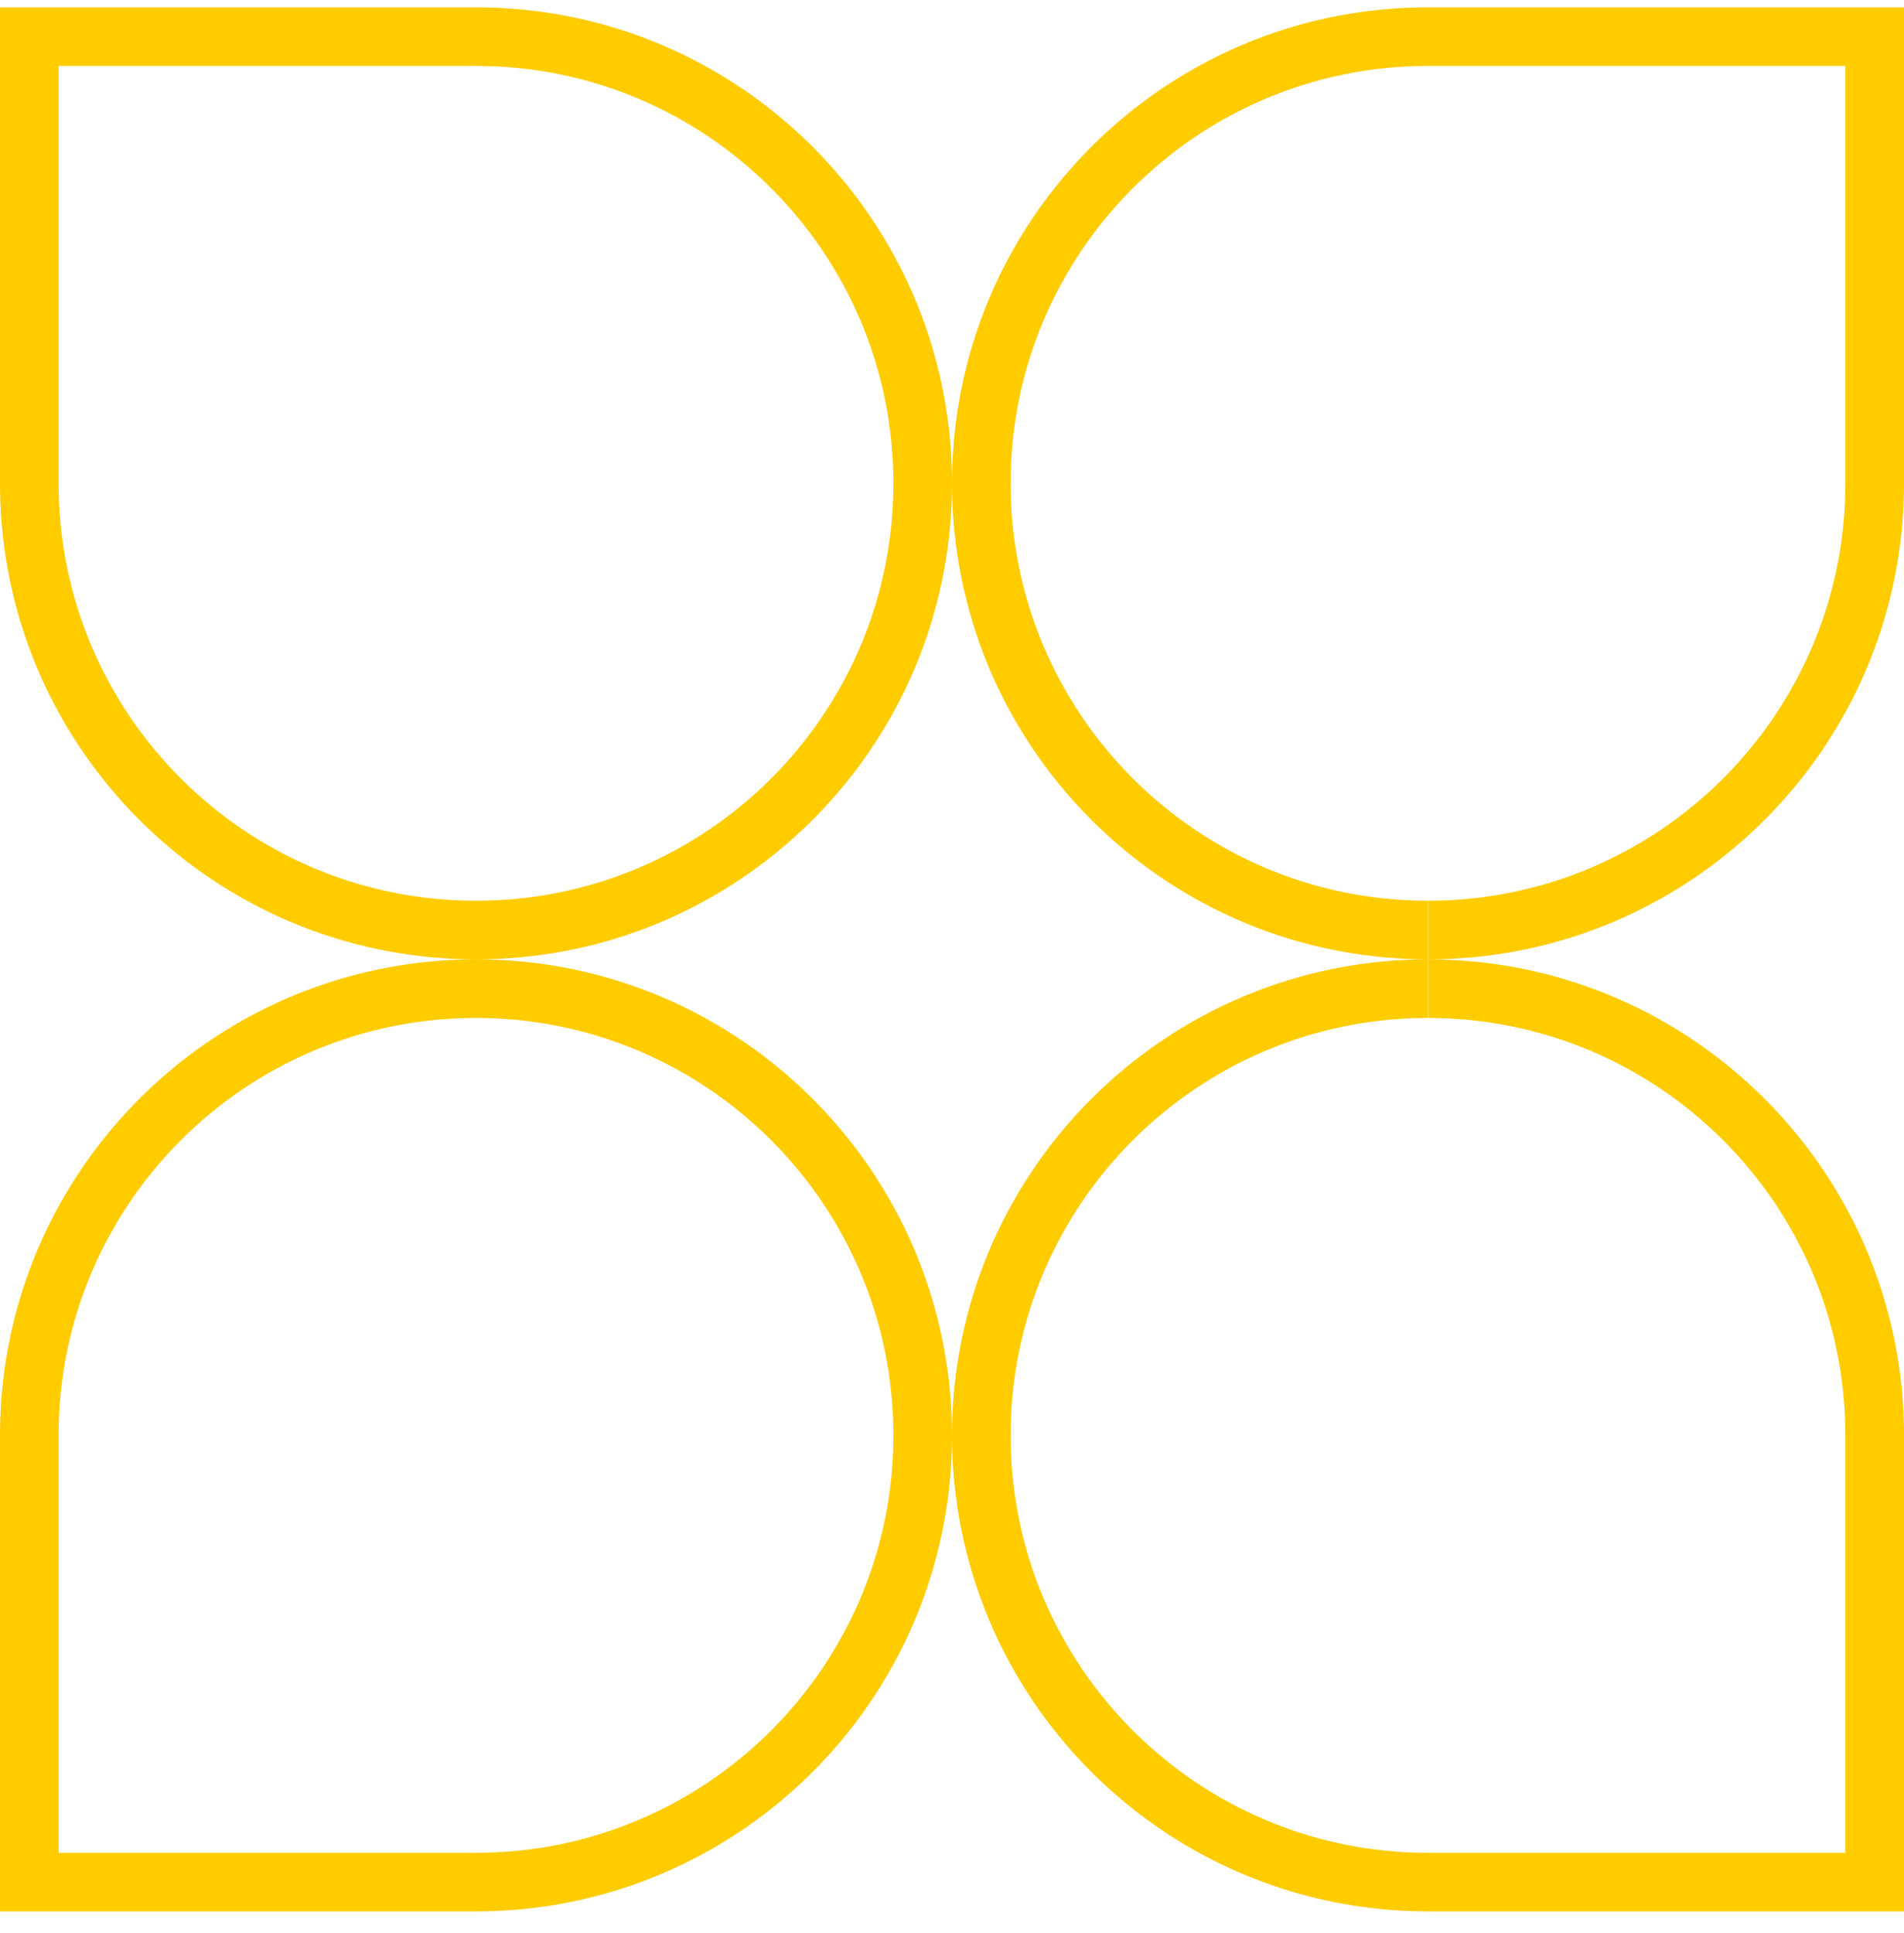
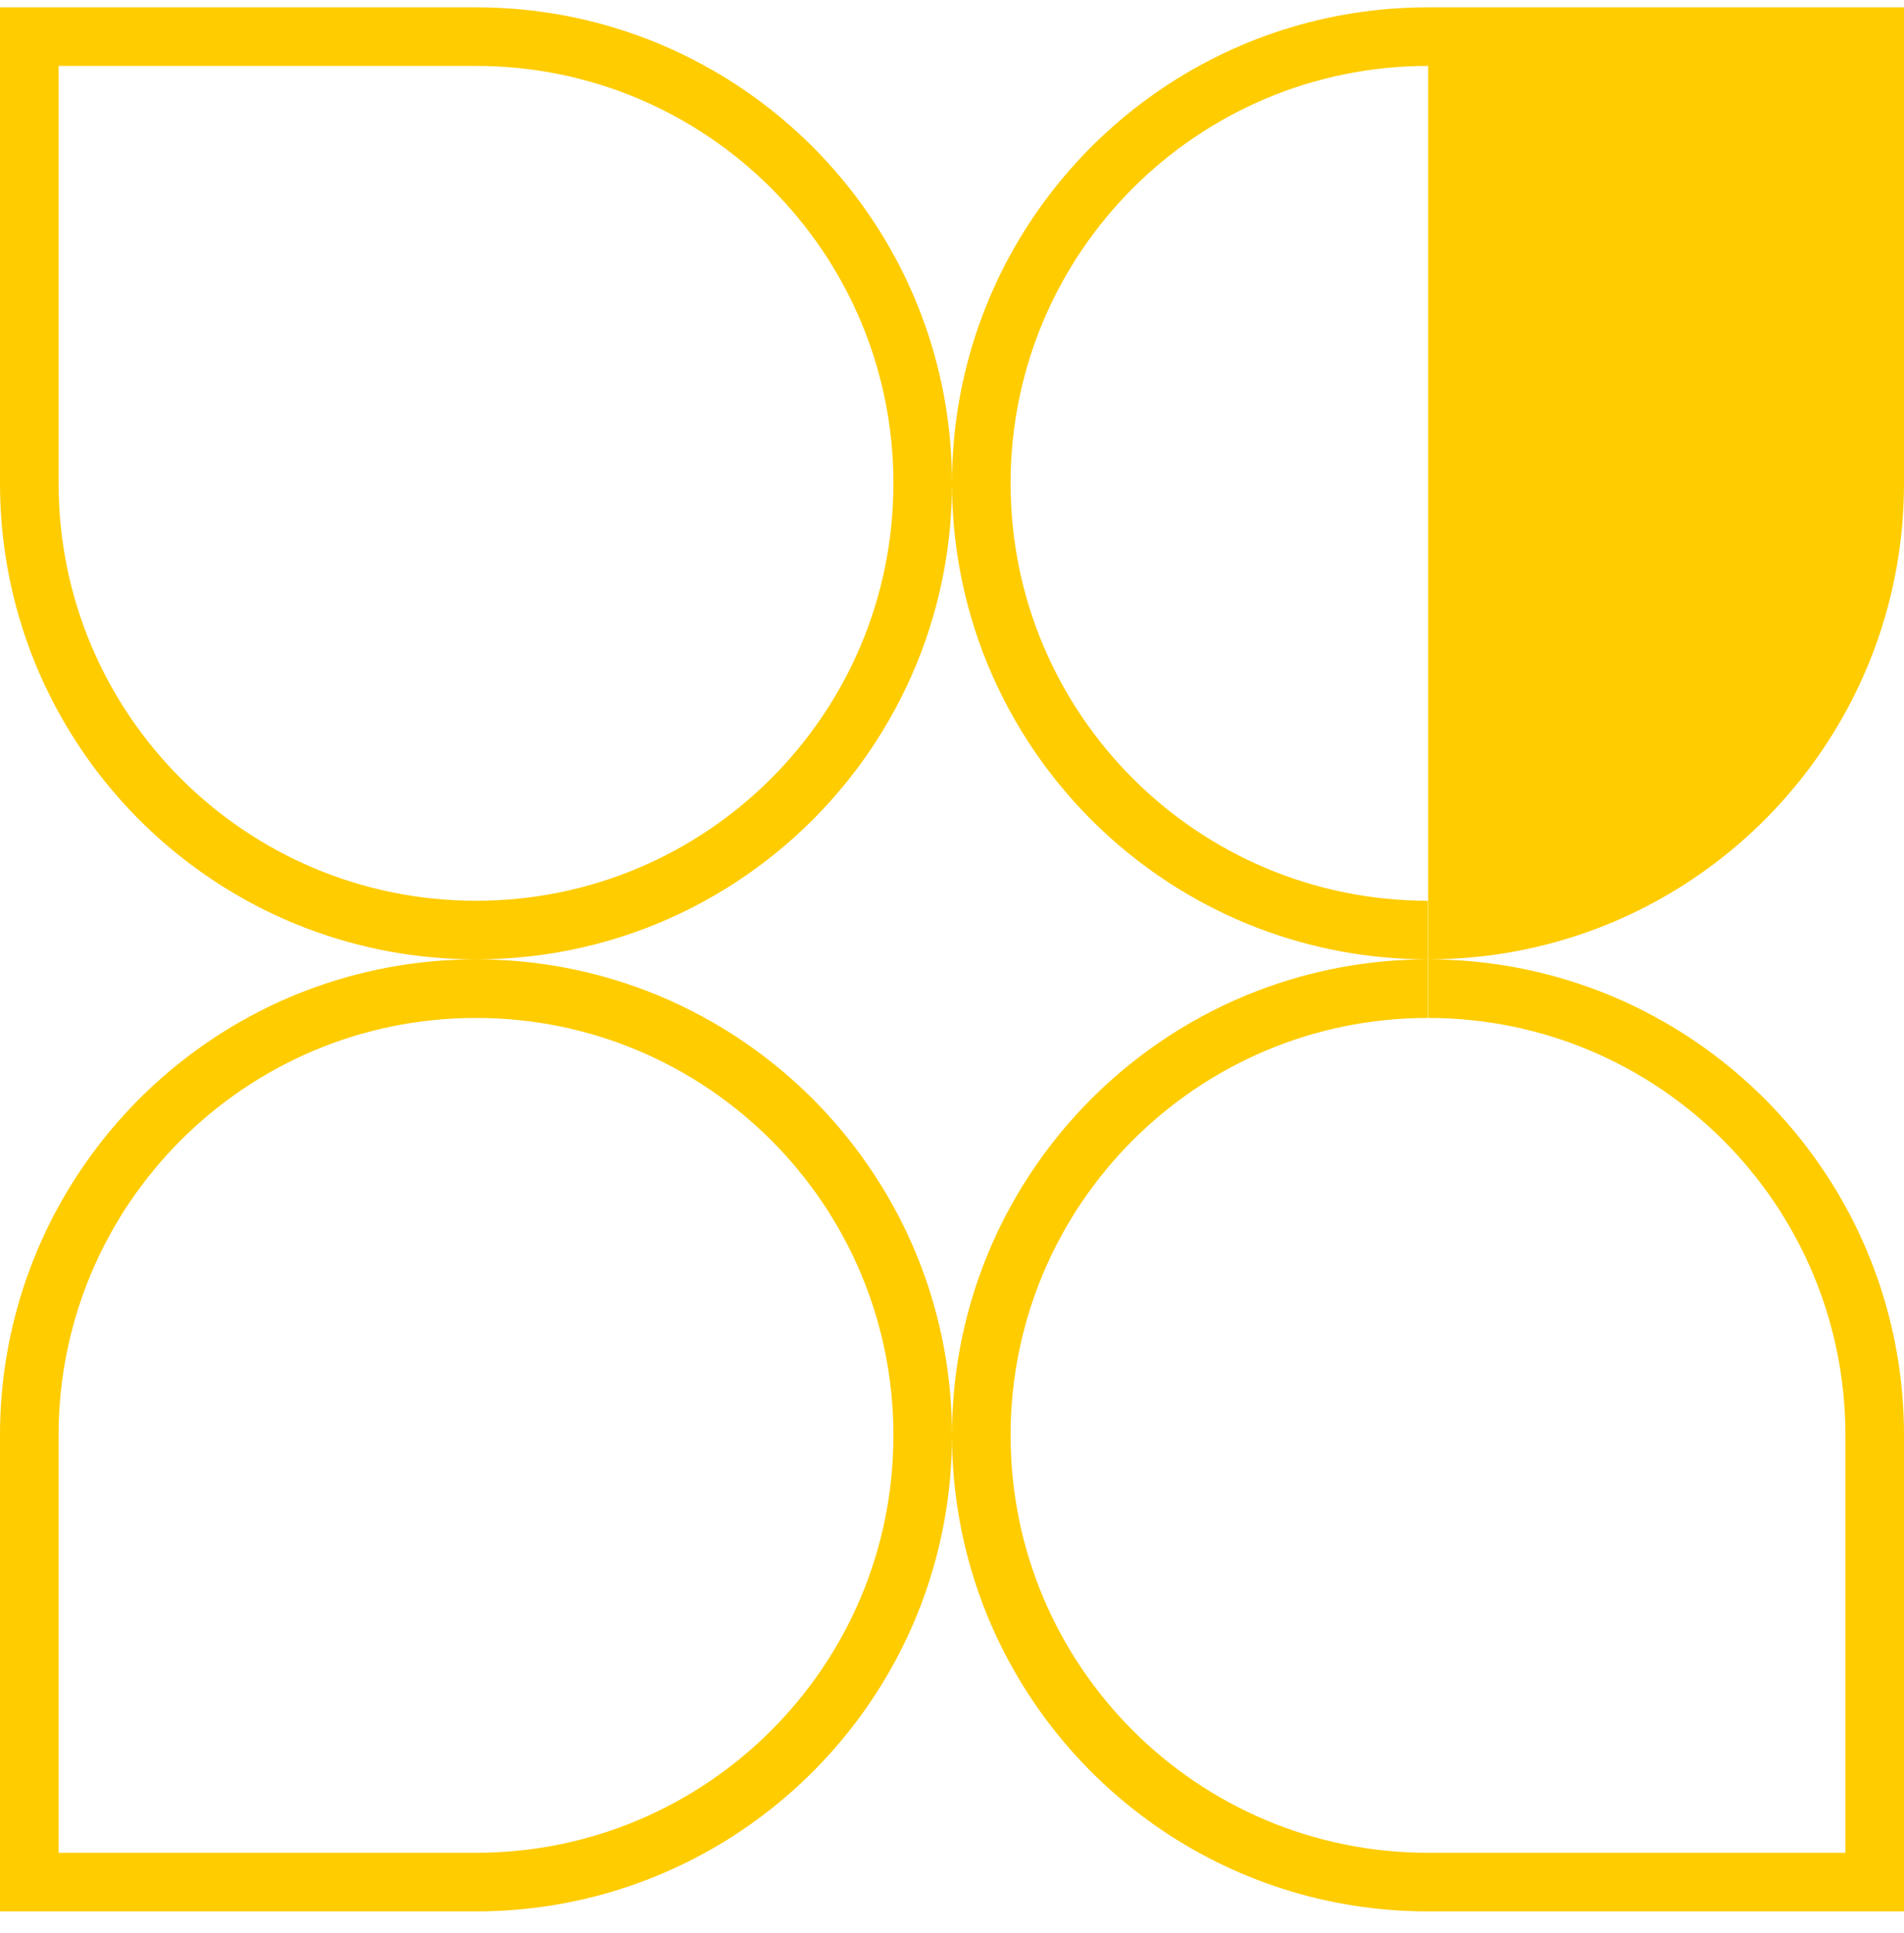
<svg xmlns="http://www.w3.org/2000/svg" width="65" height="66" viewBox="0 0 65 66" fill="none">
-   <path fill-rule="evenodd" clip-rule="evenodd" d="M10.459 33.812C4.344 36.145 1.40085e-06 42.065 0 49L7.1031e-07 65.25H16.25C23.185 65.25 29.105 60.906 31.438 54.791C32.124 52.992 32.5 51.04 32.5 49C32.5 51.04 32.876 52.992 33.562 54.791C35.895 60.906 41.815 65.25 48.75 65.25H65V49C65 42.065 60.656 36.145 54.541 33.812C52.744 33.127 50.794 32.751 48.756 32.75C50.794 32.749 52.744 32.373 54.541 31.688C60.656 29.355 65 23.435 65 16.5V0.25L48.75 0.25C41.815 0.25 35.895 4.594 33.562 10.709C32.876 12.508 32.5 14.46 32.5 16.5C32.5 14.46 32.124 12.508 31.438 10.709C29.105 4.594 23.185 0.25 16.25 0.25L6.39279e-06 0.25L4.26186e-06 16.5C3.35248e-06 23.435 4.344 29.355 10.459 31.688C12.258 32.374 14.21 32.75 16.25 32.75C14.21 32.75 12.258 33.126 10.459 33.812ZM22.041 31.688C20.242 32.374 18.29 32.75 16.25 32.75C18.29 32.75 20.242 33.126 22.041 33.812C26.357 35.459 29.791 38.893 31.438 43.209C32.124 45.008 32.5 46.96 32.5 49C32.5 46.96 32.876 45.008 33.562 43.209C35.209 38.893 38.643 35.459 42.959 33.812C44.756 33.127 46.706 32.751 48.744 32.75C46.706 32.749 44.756 32.373 42.959 31.688C38.643 30.041 35.209 26.607 33.562 22.291C32.876 20.492 32.5 18.54 32.5 16.5C32.5 18.54 32.124 20.492 31.438 22.291C29.791 26.607 26.357 30.041 22.041 31.688ZM16.25 34.75C8.38 34.75 2 41.13 2 49V63.25H16.25C24.12 63.25 30.5 56.87 30.5 49C30.5 41.13 24.12 34.75 16.25 34.75ZM16.25 30.75C24.12 30.75 30.5 24.37 30.5 16.5C30.5 8.63 24.12 2.25 16.25 2.25H2L2 16.5C2 24.37 8.38 30.75 16.25 30.75ZM63 2.25L48.75 2.25C40.88 2.25 34.5 8.63 34.5 16.5C34.5 24.368 40.877 30.747 48.744 30.75V34.75C40.877 34.753 34.5 41.132 34.5 49C34.5 56.87 40.88 63.25 48.75 63.25H63V49C63 41.132 56.623 34.753 48.756 34.75V30.75C56.623 30.747 63 24.368 63 16.5V2.25Z" fill="#FFCC00" />
+   <path fill-rule="evenodd" clip-rule="evenodd" d="M10.459 33.812C4.344 36.145 1.40085e-06 42.065 0 49L7.1031e-07 65.25H16.25C23.185 65.25 29.105 60.906 31.438 54.791C32.124 52.992 32.5 51.04 32.5 49C32.5 51.04 32.876 52.992 33.562 54.791C35.895 60.906 41.815 65.25 48.75 65.25H65V49C65 42.065 60.656 36.145 54.541 33.812C52.744 33.127 50.794 32.751 48.756 32.75C50.794 32.749 52.744 32.373 54.541 31.688C60.656 29.355 65 23.435 65 16.5V0.25L48.75 0.25C41.815 0.25 35.895 4.594 33.562 10.709C32.876 12.508 32.5 14.46 32.5 16.5C32.5 14.46 32.124 12.508 31.438 10.709C29.105 4.594 23.185 0.25 16.25 0.25L6.39279e-06 0.25L4.26186e-06 16.5C3.35248e-06 23.435 4.344 29.355 10.459 31.688C12.258 32.374 14.21 32.75 16.25 32.75C14.21 32.75 12.258 33.126 10.459 33.812ZM22.041 31.688C20.242 32.374 18.29 32.75 16.25 32.75C18.29 32.75 20.242 33.126 22.041 33.812C26.357 35.459 29.791 38.893 31.438 43.209C32.124 45.008 32.5 46.96 32.5 49C32.5 46.96 32.876 45.008 33.562 43.209C35.209 38.893 38.643 35.459 42.959 33.812C44.756 33.127 46.706 32.751 48.744 32.75C46.706 32.749 44.756 32.373 42.959 31.688C38.643 30.041 35.209 26.607 33.562 22.291C32.876 20.492 32.5 18.54 32.5 16.5C32.5 18.54 32.124 20.492 31.438 22.291C29.791 26.607 26.357 30.041 22.041 31.688ZM16.25 34.75C8.38 34.75 2 41.13 2 49V63.25H16.25C24.12 63.25 30.5 56.87 30.5 49C30.5 41.13 24.12 34.75 16.25 34.75ZM16.25 30.75C24.12 30.75 30.5 24.37 30.5 16.5C30.5 8.63 24.12 2.25 16.25 2.25H2L2 16.5C2 24.37 8.38 30.75 16.25 30.75ZM63 2.25L48.75 2.25C40.88 2.25 34.5 8.63 34.5 16.5C34.5 24.368 40.877 30.747 48.744 30.75V34.75C40.877 34.753 34.5 41.132 34.5 49C34.5 56.87 40.88 63.25 48.75 63.25H63V49C63 41.132 56.623 34.753 48.756 34.75V30.75V2.25Z" fill="#FFCC00" />
</svg>